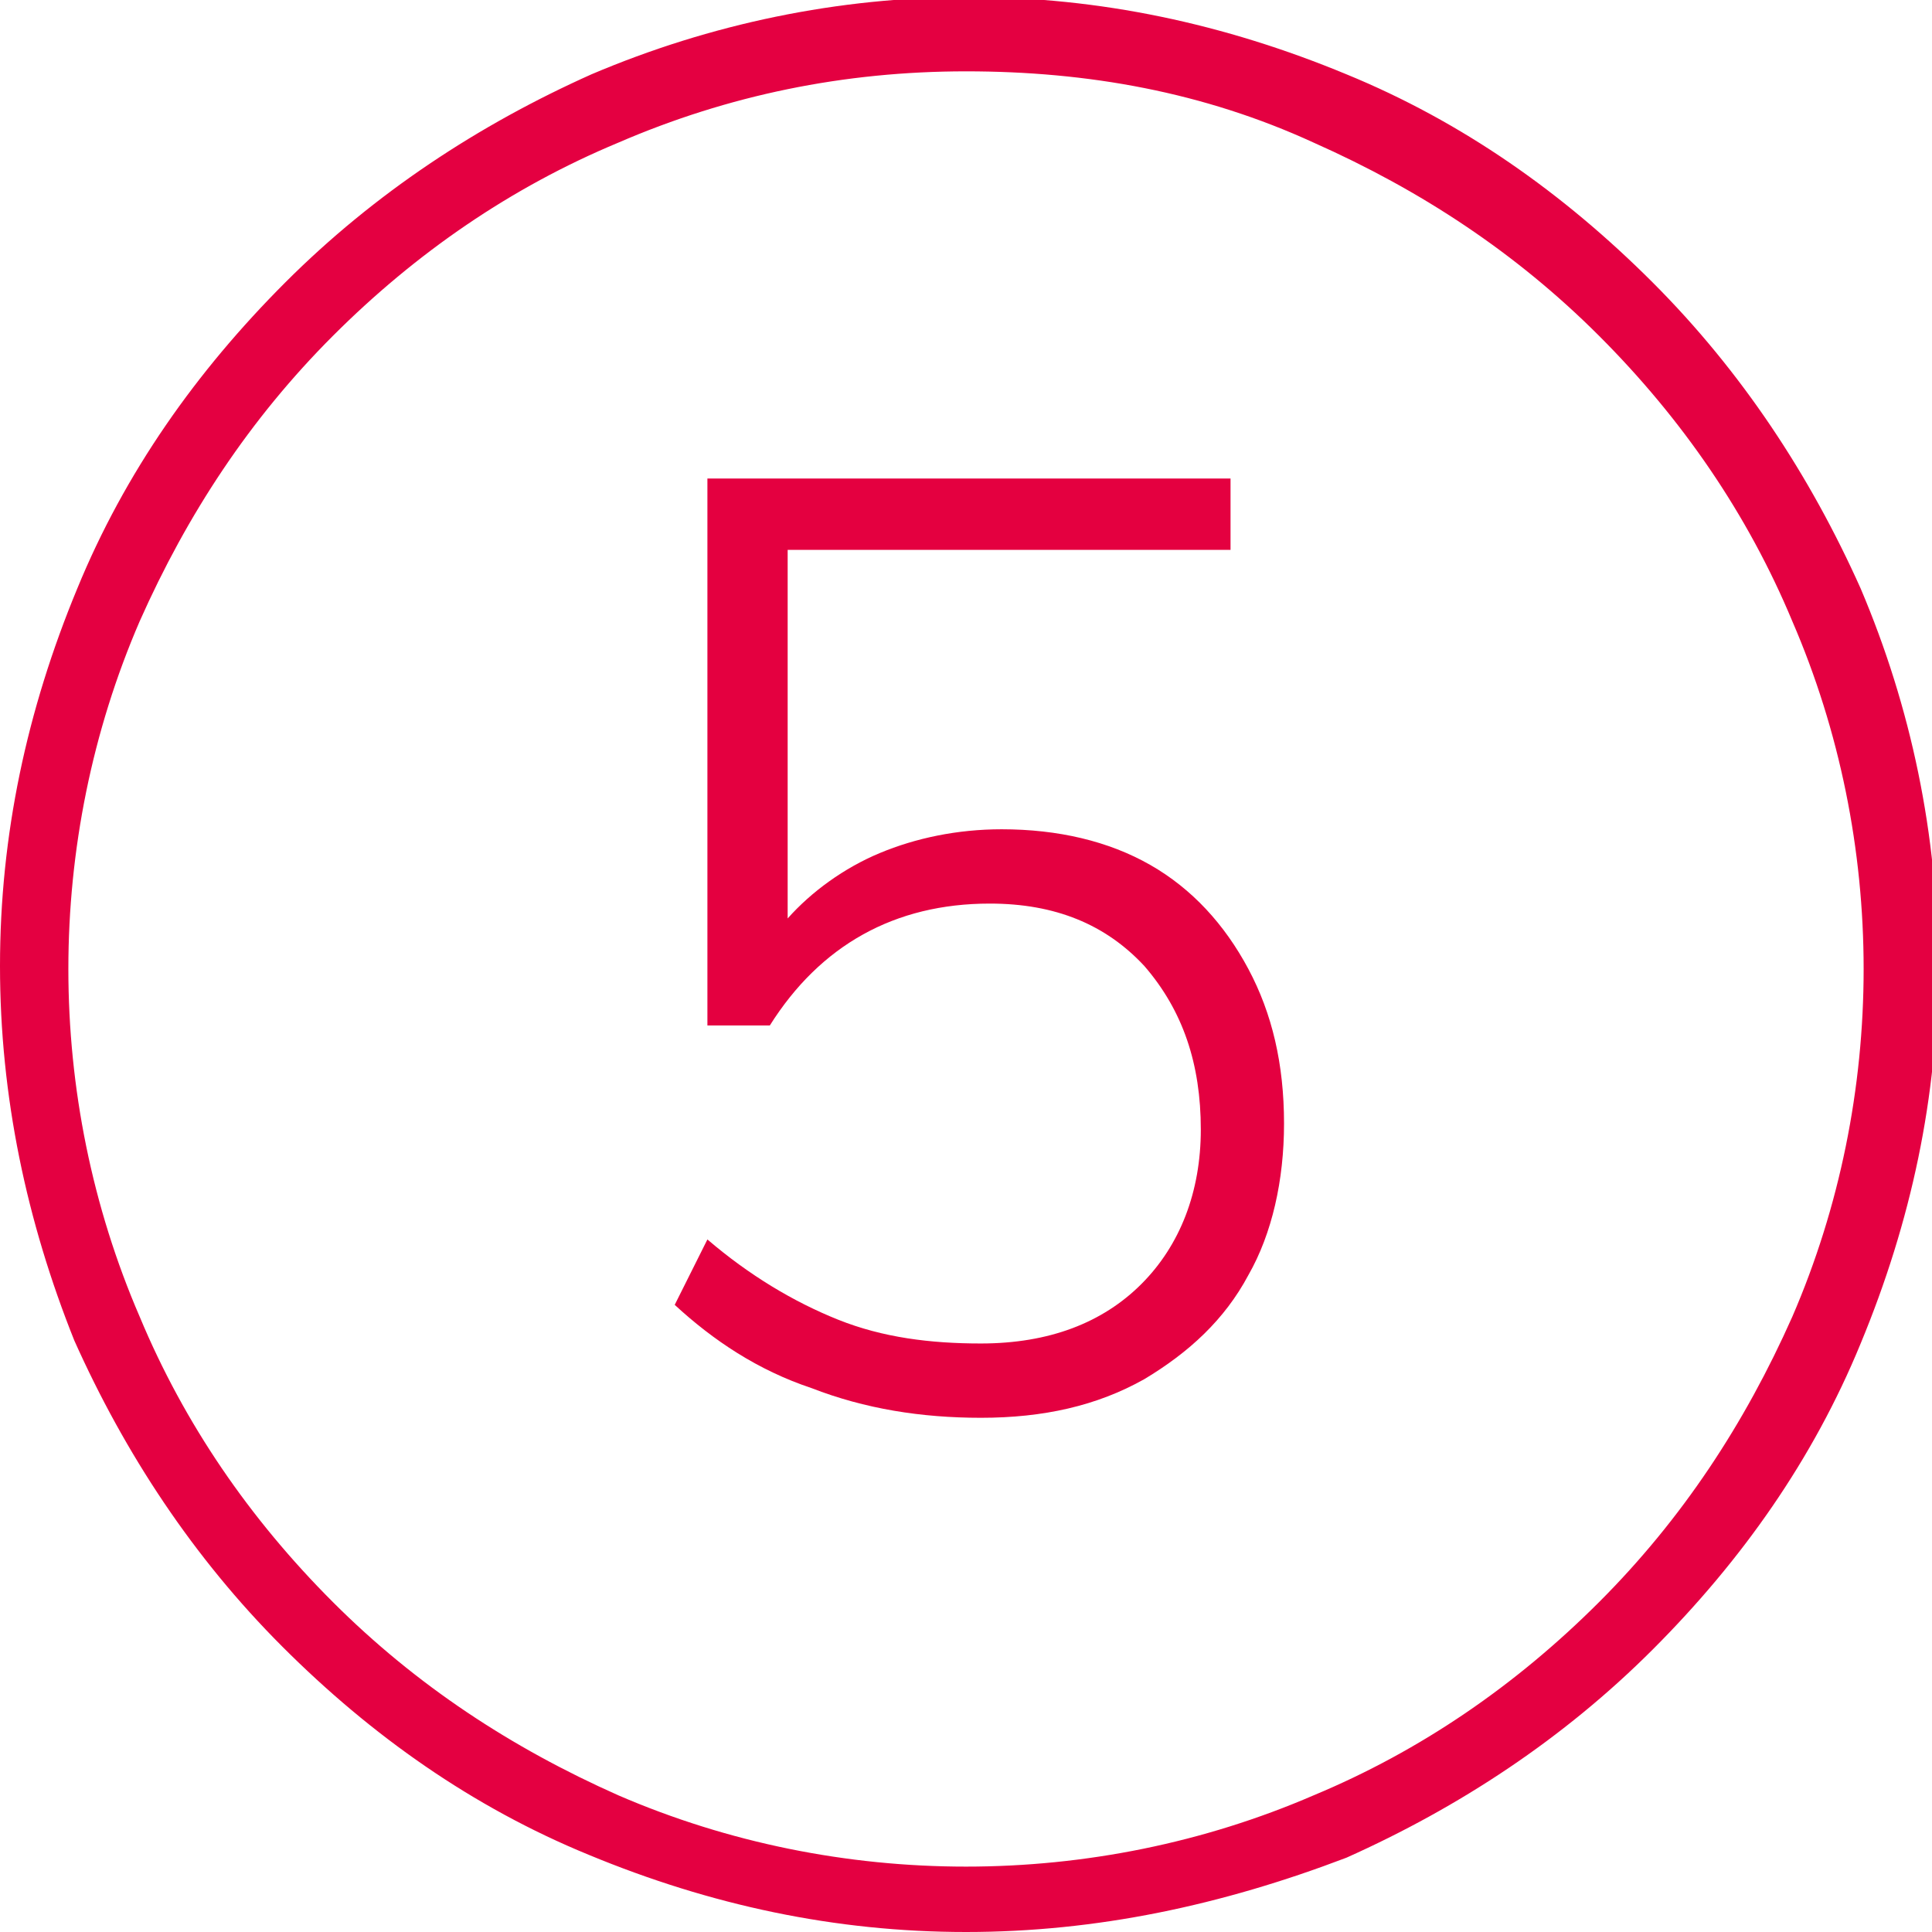
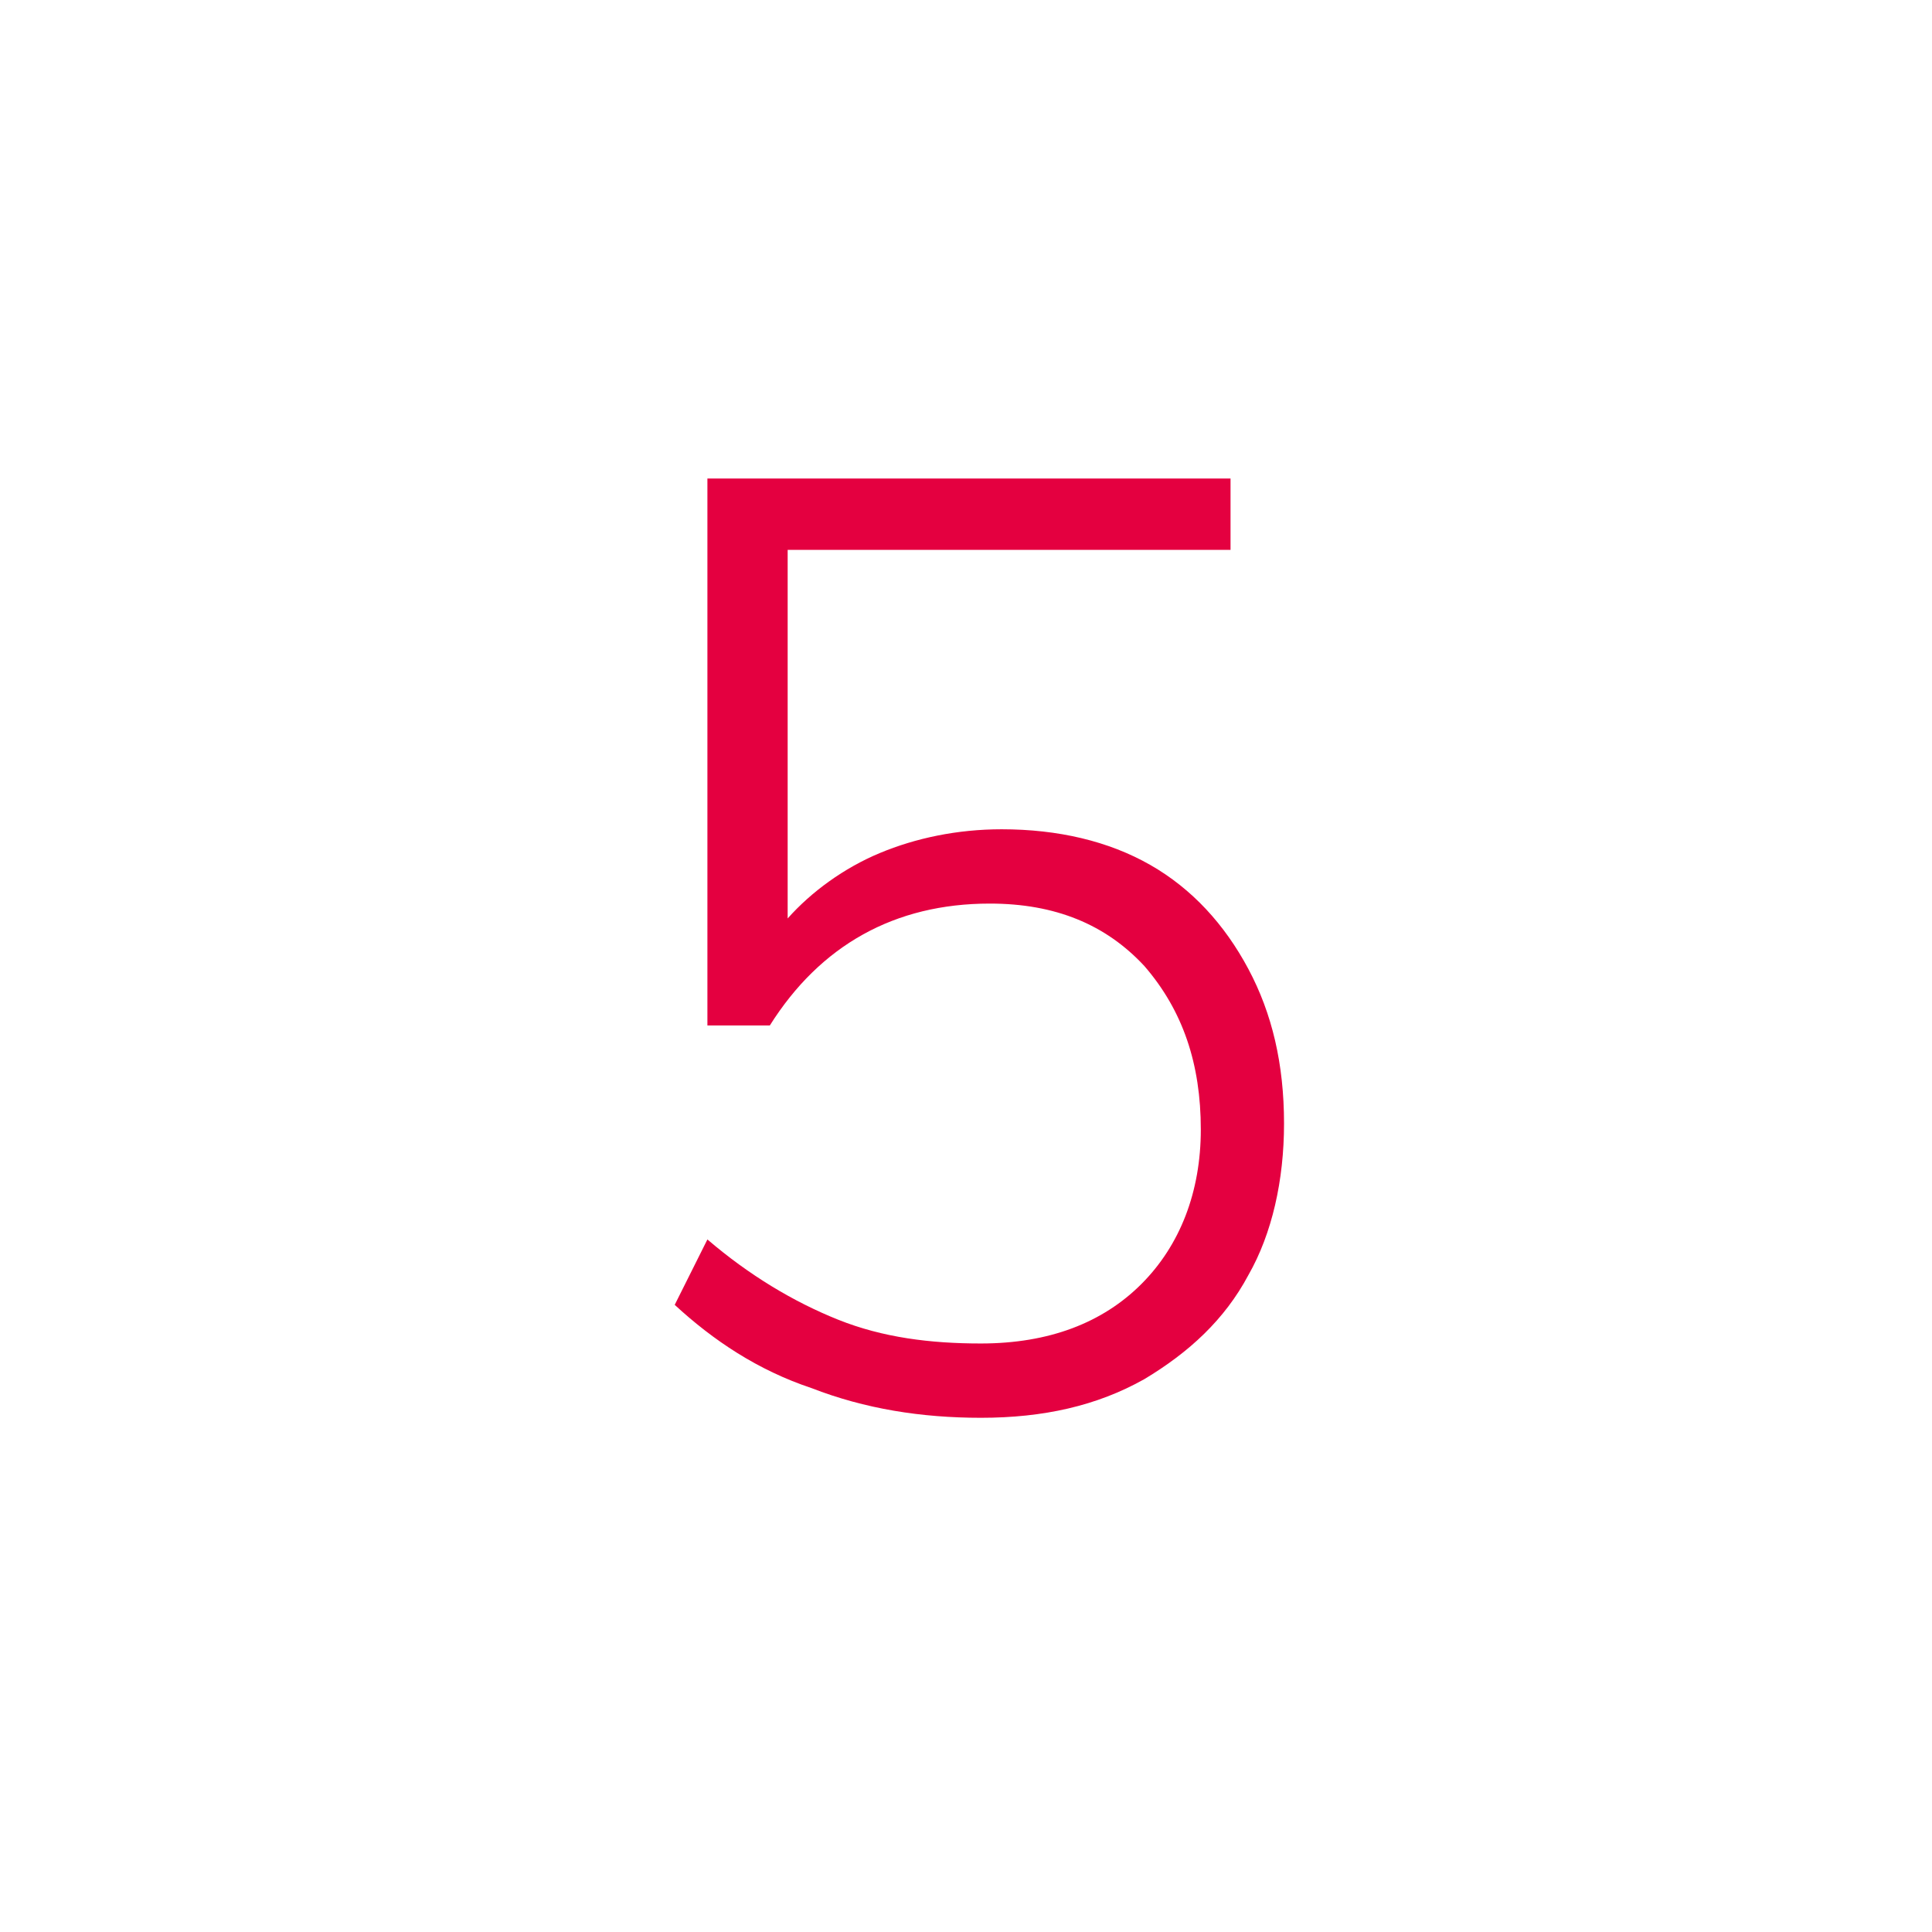
<svg xmlns="http://www.w3.org/2000/svg" version="1.1" id="Ebene_1" x="0px" y="0px" viewBox="0 0 65 65" style="enable-background:new 0 0 65 65;" xml:space="preserve">
  <style type="text/css">
	.st0{fill:#E40041;}
	.st1{fill:#E40040;}
</style>
  <g>
-     <path class="st0" d="M32.5,65c-4.4,0-8.6-0.9-12.7-2.6c-3.9-1.6-7.3-4-10.3-7c-3-3-5.3-6.5-7-10.3C0.9,41.1,0,36.9,0,32.5   s0.9-8.6,2.6-12.7c1.6-3.9,4-7.3,7-10.3s6.5-5.3,10.3-7c4-1.7,8.3-2.6,12.7-2.6s8.6,0.9,12.7,2.6c3.9,1.6,7.3,4,10.3,7   c3,3,5.3,6.5,7,10.3c1.7,4,2.6,8.3,2.6,12.7s-0.9,8.6-2.6,12.7c-1.6,3.9-4,7.3-7,10.3c-3,3-6.5,5.3-10.3,7   C41.1,64.1,36.9,65,32.5,65z M32.5,2.4c-4.1,0-8,0.8-11.7,2.4c-3.6,1.5-6.8,3.7-9.6,6.5c-2.8,2.8-4.9,6-6.5,9.6   c-1.6,3.7-2.4,7.7-2.4,11.7s0.8,8,2.4,11.7c1.5,3.6,3.7,6.8,6.5,9.6c2.8,2.8,6,4.9,9.6,6.5c3.7,1.6,7.7,2.4,11.7,2.4   s8-0.8,11.7-2.4c3.6-1.5,6.8-3.7,9.6-6.5c2.8-2.8,4.9-6,6.5-9.6c1.6-3.7,2.4-7.7,2.4-11.7s-0.8-8-2.4-11.7   c-1.5-3.6-3.7-6.8-6.5-9.6c-2.8-2.8-6-4.9-9.6-6.5C40.5,3.1,36.6,2.4,32.5,2.4z" />
-   </g>
+     </g>
  <g>
    <g>
      <path class="st1" d="M33,47.7c-2,0-3.9-0.3-5.7-1c-1.8-0.6-3.3-1.6-4.6-2.8l1.1-2.2c1.4,1.2,2.9,2.1,4.4,2.7    c1.5,0.6,3.1,0.8,4.8,0.8c2.3,0,4.1-0.7,5.4-2s2-3.1,2-5.2c0-2.2-0.6-4-1.9-5.5c-1.3-1.4-3-2.1-5.2-2.1c-3.2,0-5.7,1.4-7.4,4.1    h-2.1V16.1h17.6v2.4H26.5v12.4c0.8-0.9,1.9-1.7,3.1-2.2c1.2-0.5,2.6-0.8,4.1-0.8c1.9,0,3.6,0.4,5,1.2c1.4,0.8,2.5,2,3.3,3.5    c0.8,1.5,1.2,3.2,1.2,5.2c0,1.9-0.4,3.7-1.2,5.1c-0.8,1.5-2,2.6-3.5,3.5C36.9,47.3,35.1,47.7,33,47.7z" />
    </g>
  </g>
</svg>